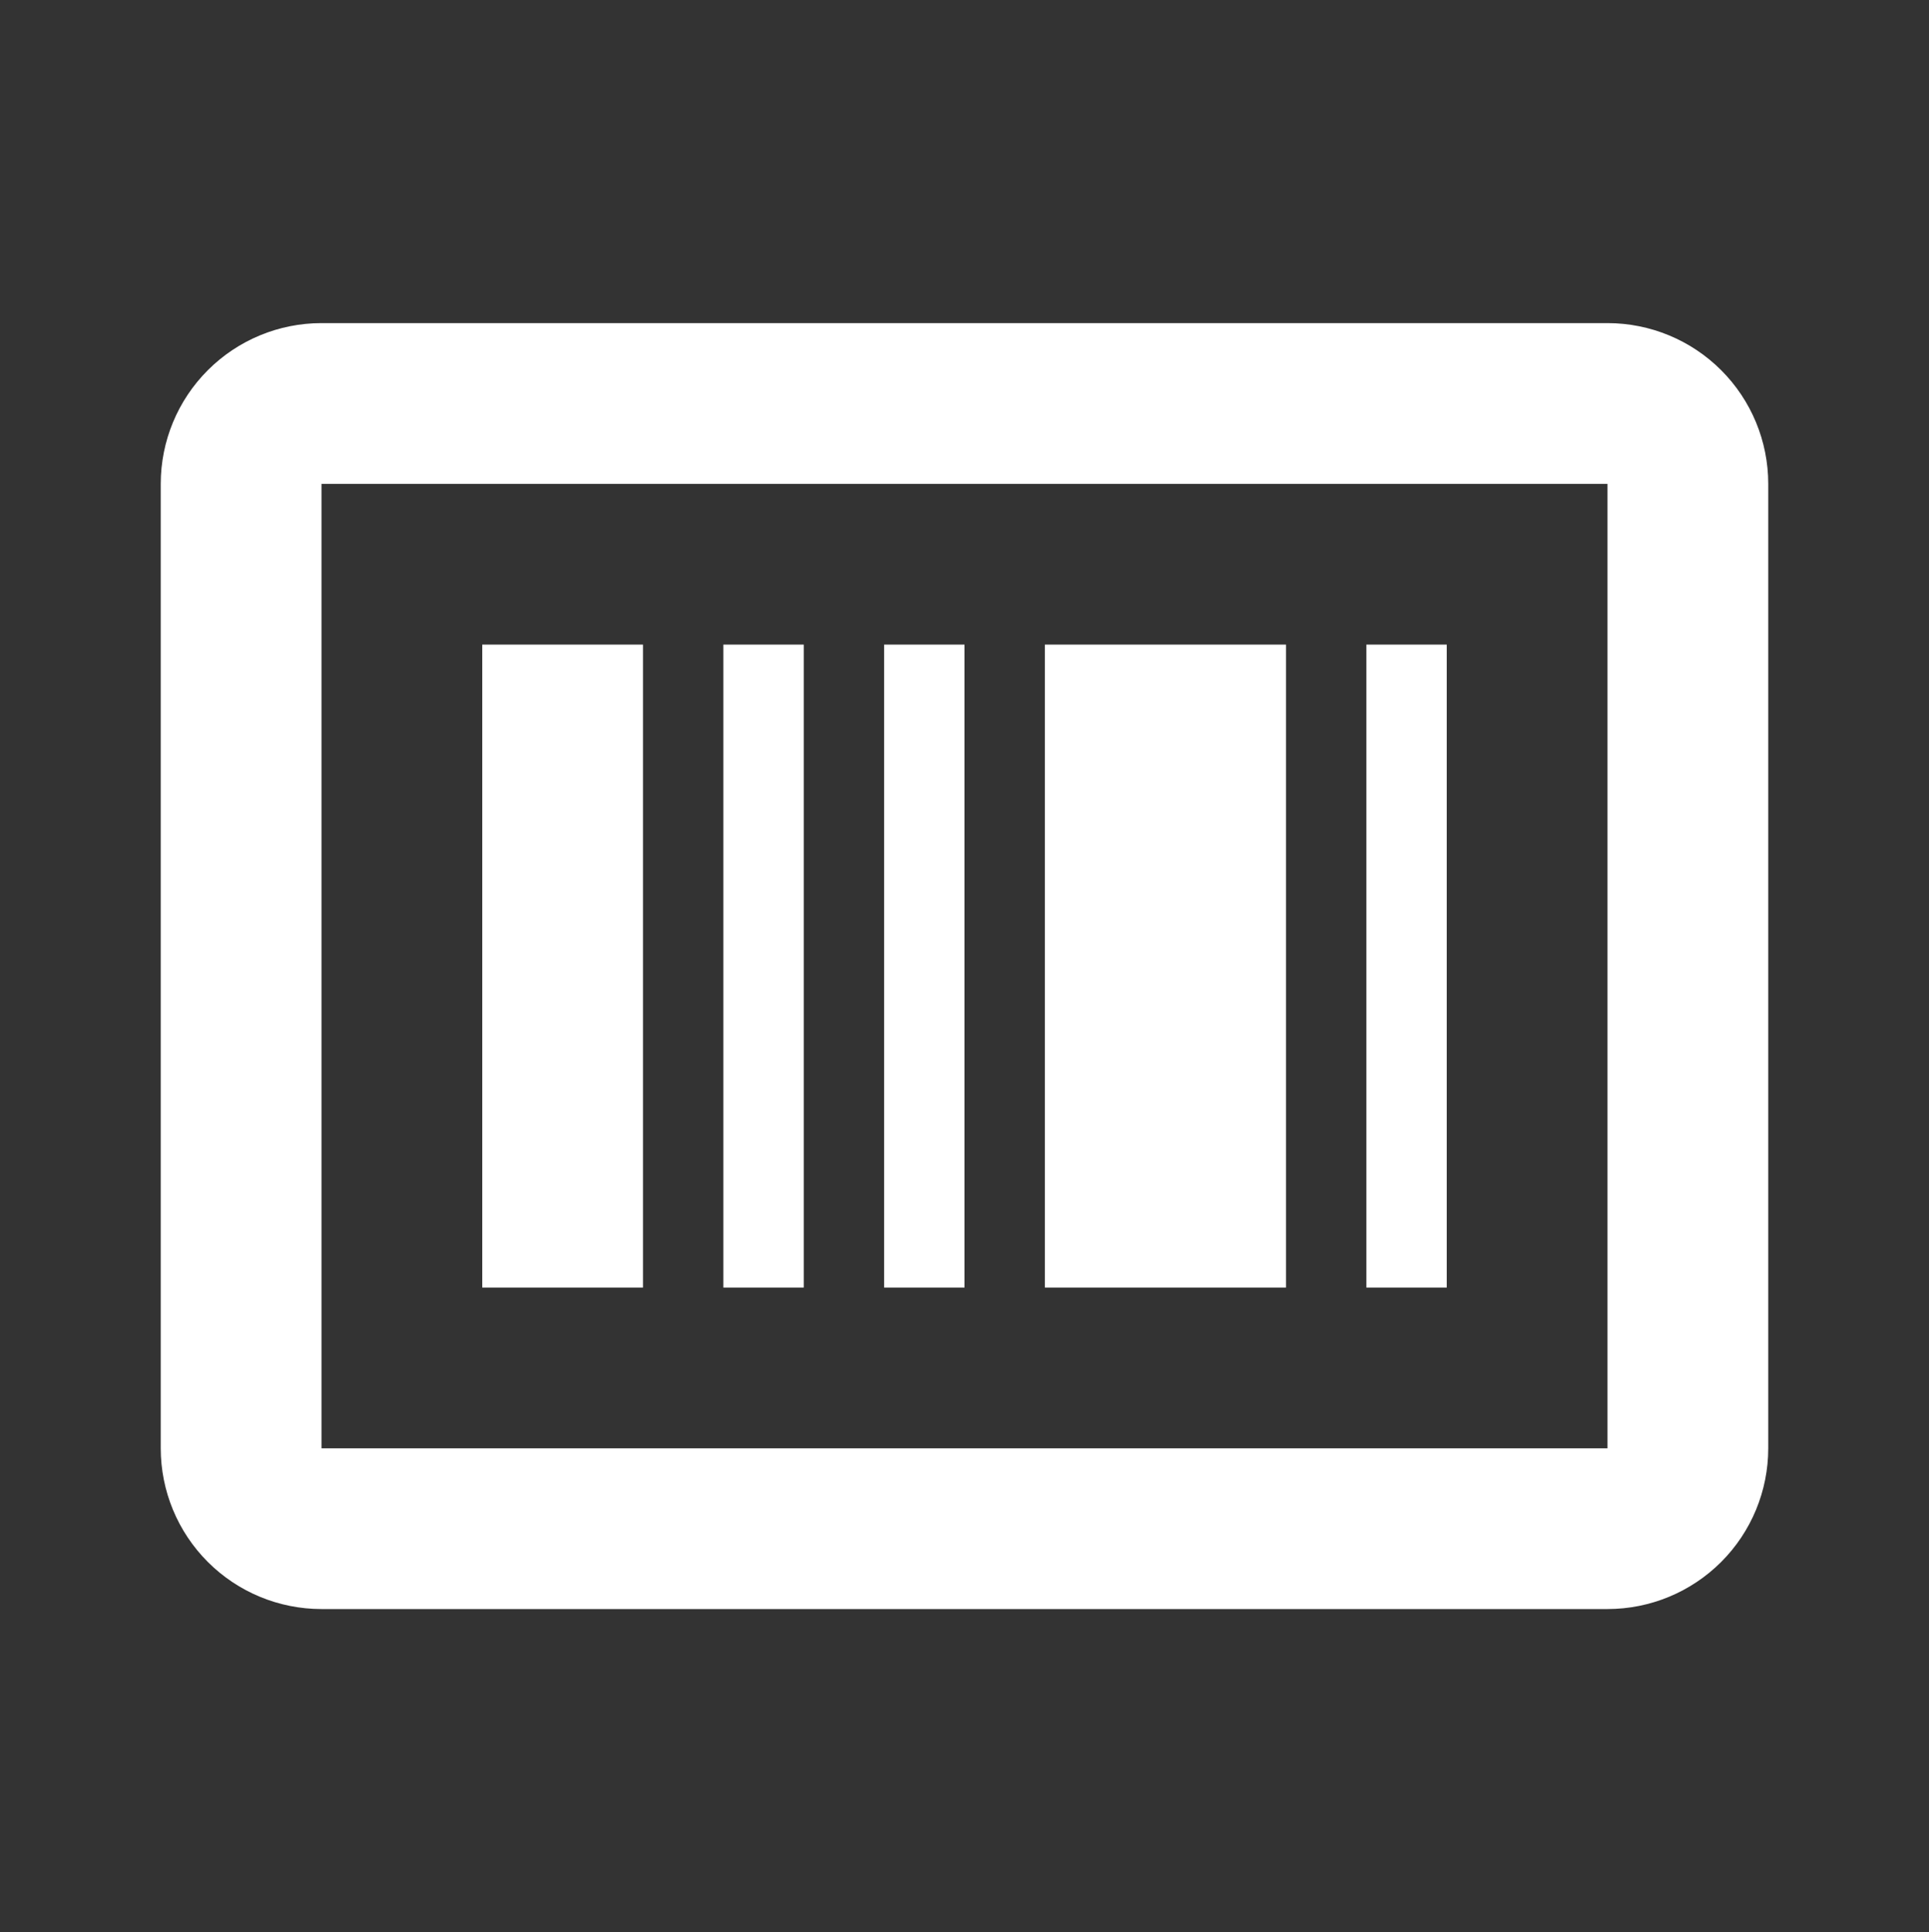
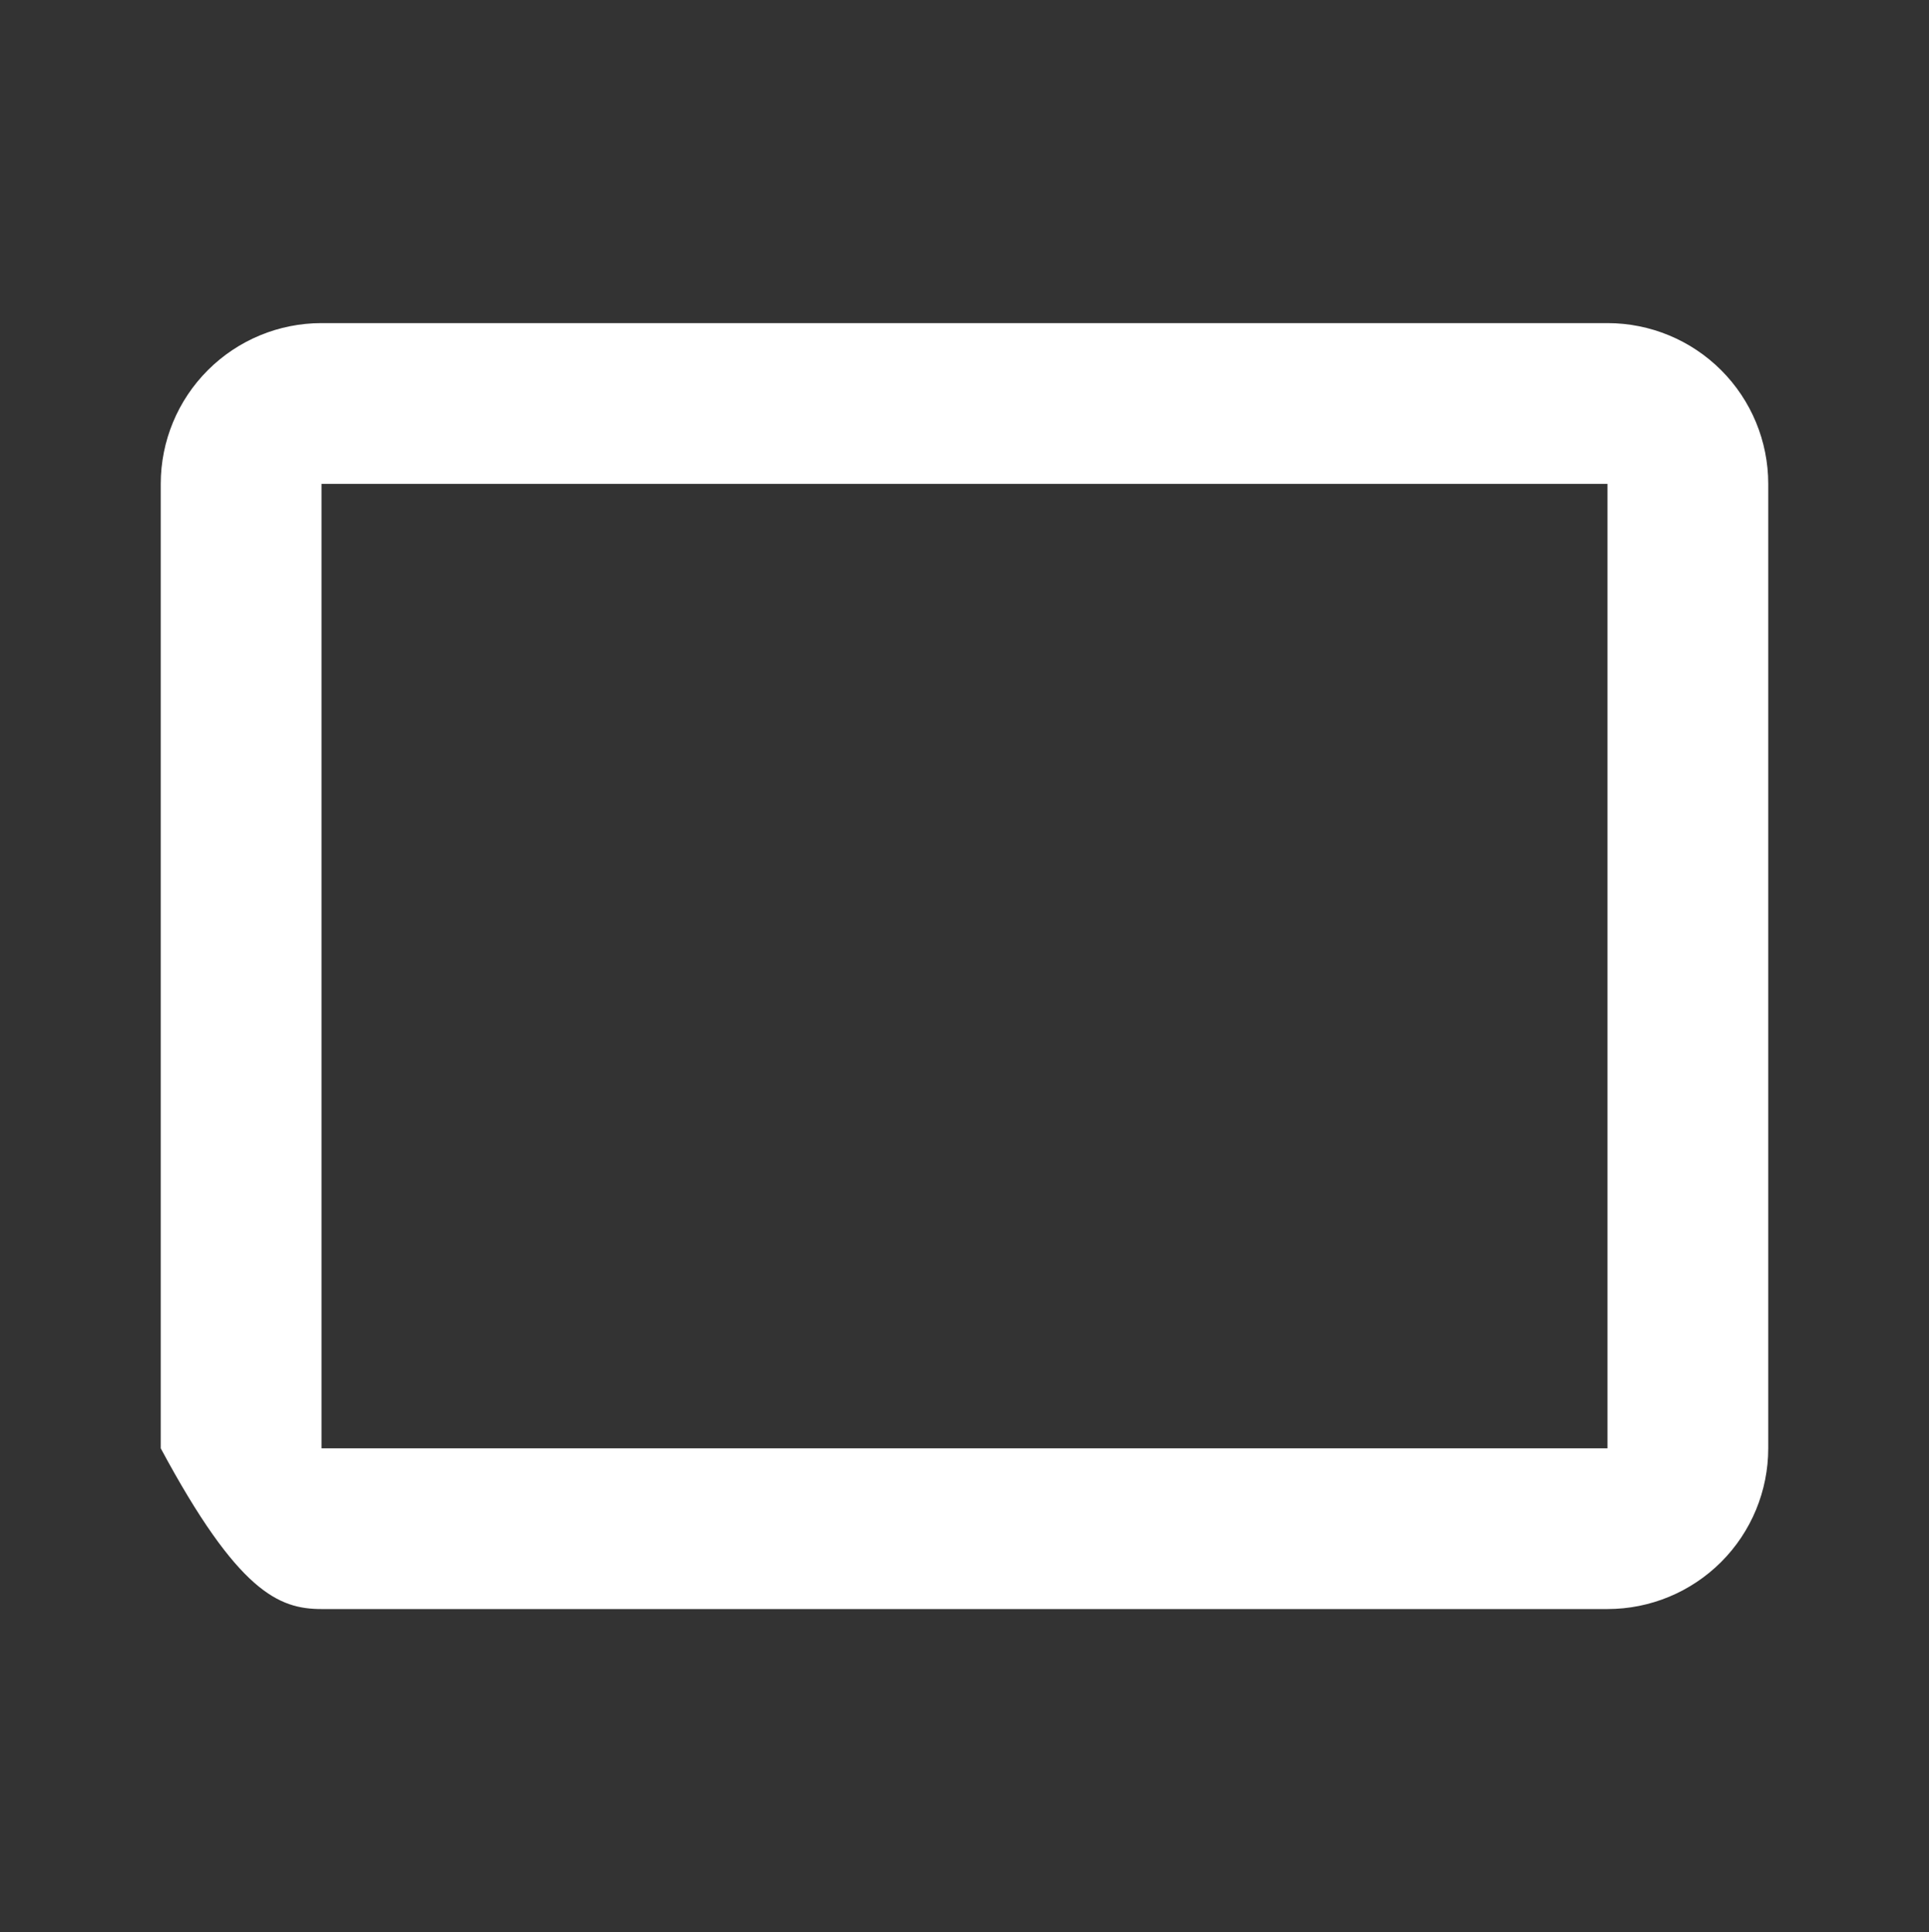
<svg xmlns="http://www.w3.org/2000/svg" width="595" height="596" viewBox="0 0 595 596" fill="none">
  <rect x="0" y="0" width="595" height="596" fill="#333333" stroke="none" />
-   <path d="M495.832 99.667H99.165C86.015 99.667 73.403 104.891 64.105 114.19C54.806 123.488 49.582 136.1 49.582 149.25V446.75C49.582 459.901 54.806 472.512 64.105 481.811C73.403 491.11 86.015 496.334 99.165 496.334H495.832C508.982 496.334 521.594 491.11 530.893 481.811C540.191 472.512 545.415 459.901 545.415 446.75V149.25C545.415 136.1 540.191 123.488 530.893 114.19C521.594 104.891 508.982 99.667 495.832 99.667ZM99.165 446.75V149.25H495.832V446.75H99.165Z" fill="white" />
-   <path d="M148.75 198.833H198.333V397.166H148.75V198.833ZM223.125 198.833H247.917V397.166H223.125V198.833ZM421.458 198.833H446.25V397.166H421.458V198.833ZM322.292 198.833H396.667V397.166H322.292V198.833ZM272.708 198.833H297.5V397.166H272.708V198.833Z" fill="white" />
+   <path d="M495.832 99.667H99.165C86.015 99.667 73.403 104.891 64.105 114.19C54.806 123.488 49.582 136.1 49.582 149.25V446.75C73.403 491.11 86.015 496.334 99.165 496.334H495.832C508.982 496.334 521.594 491.11 530.893 481.811C540.191 472.512 545.415 459.901 545.415 446.75V149.25C545.415 136.1 540.191 123.488 530.893 114.19C521.594 104.891 508.982 99.667 495.832 99.667ZM99.165 446.75V149.25H495.832V446.75H99.165Z" fill="white" />
</svg>